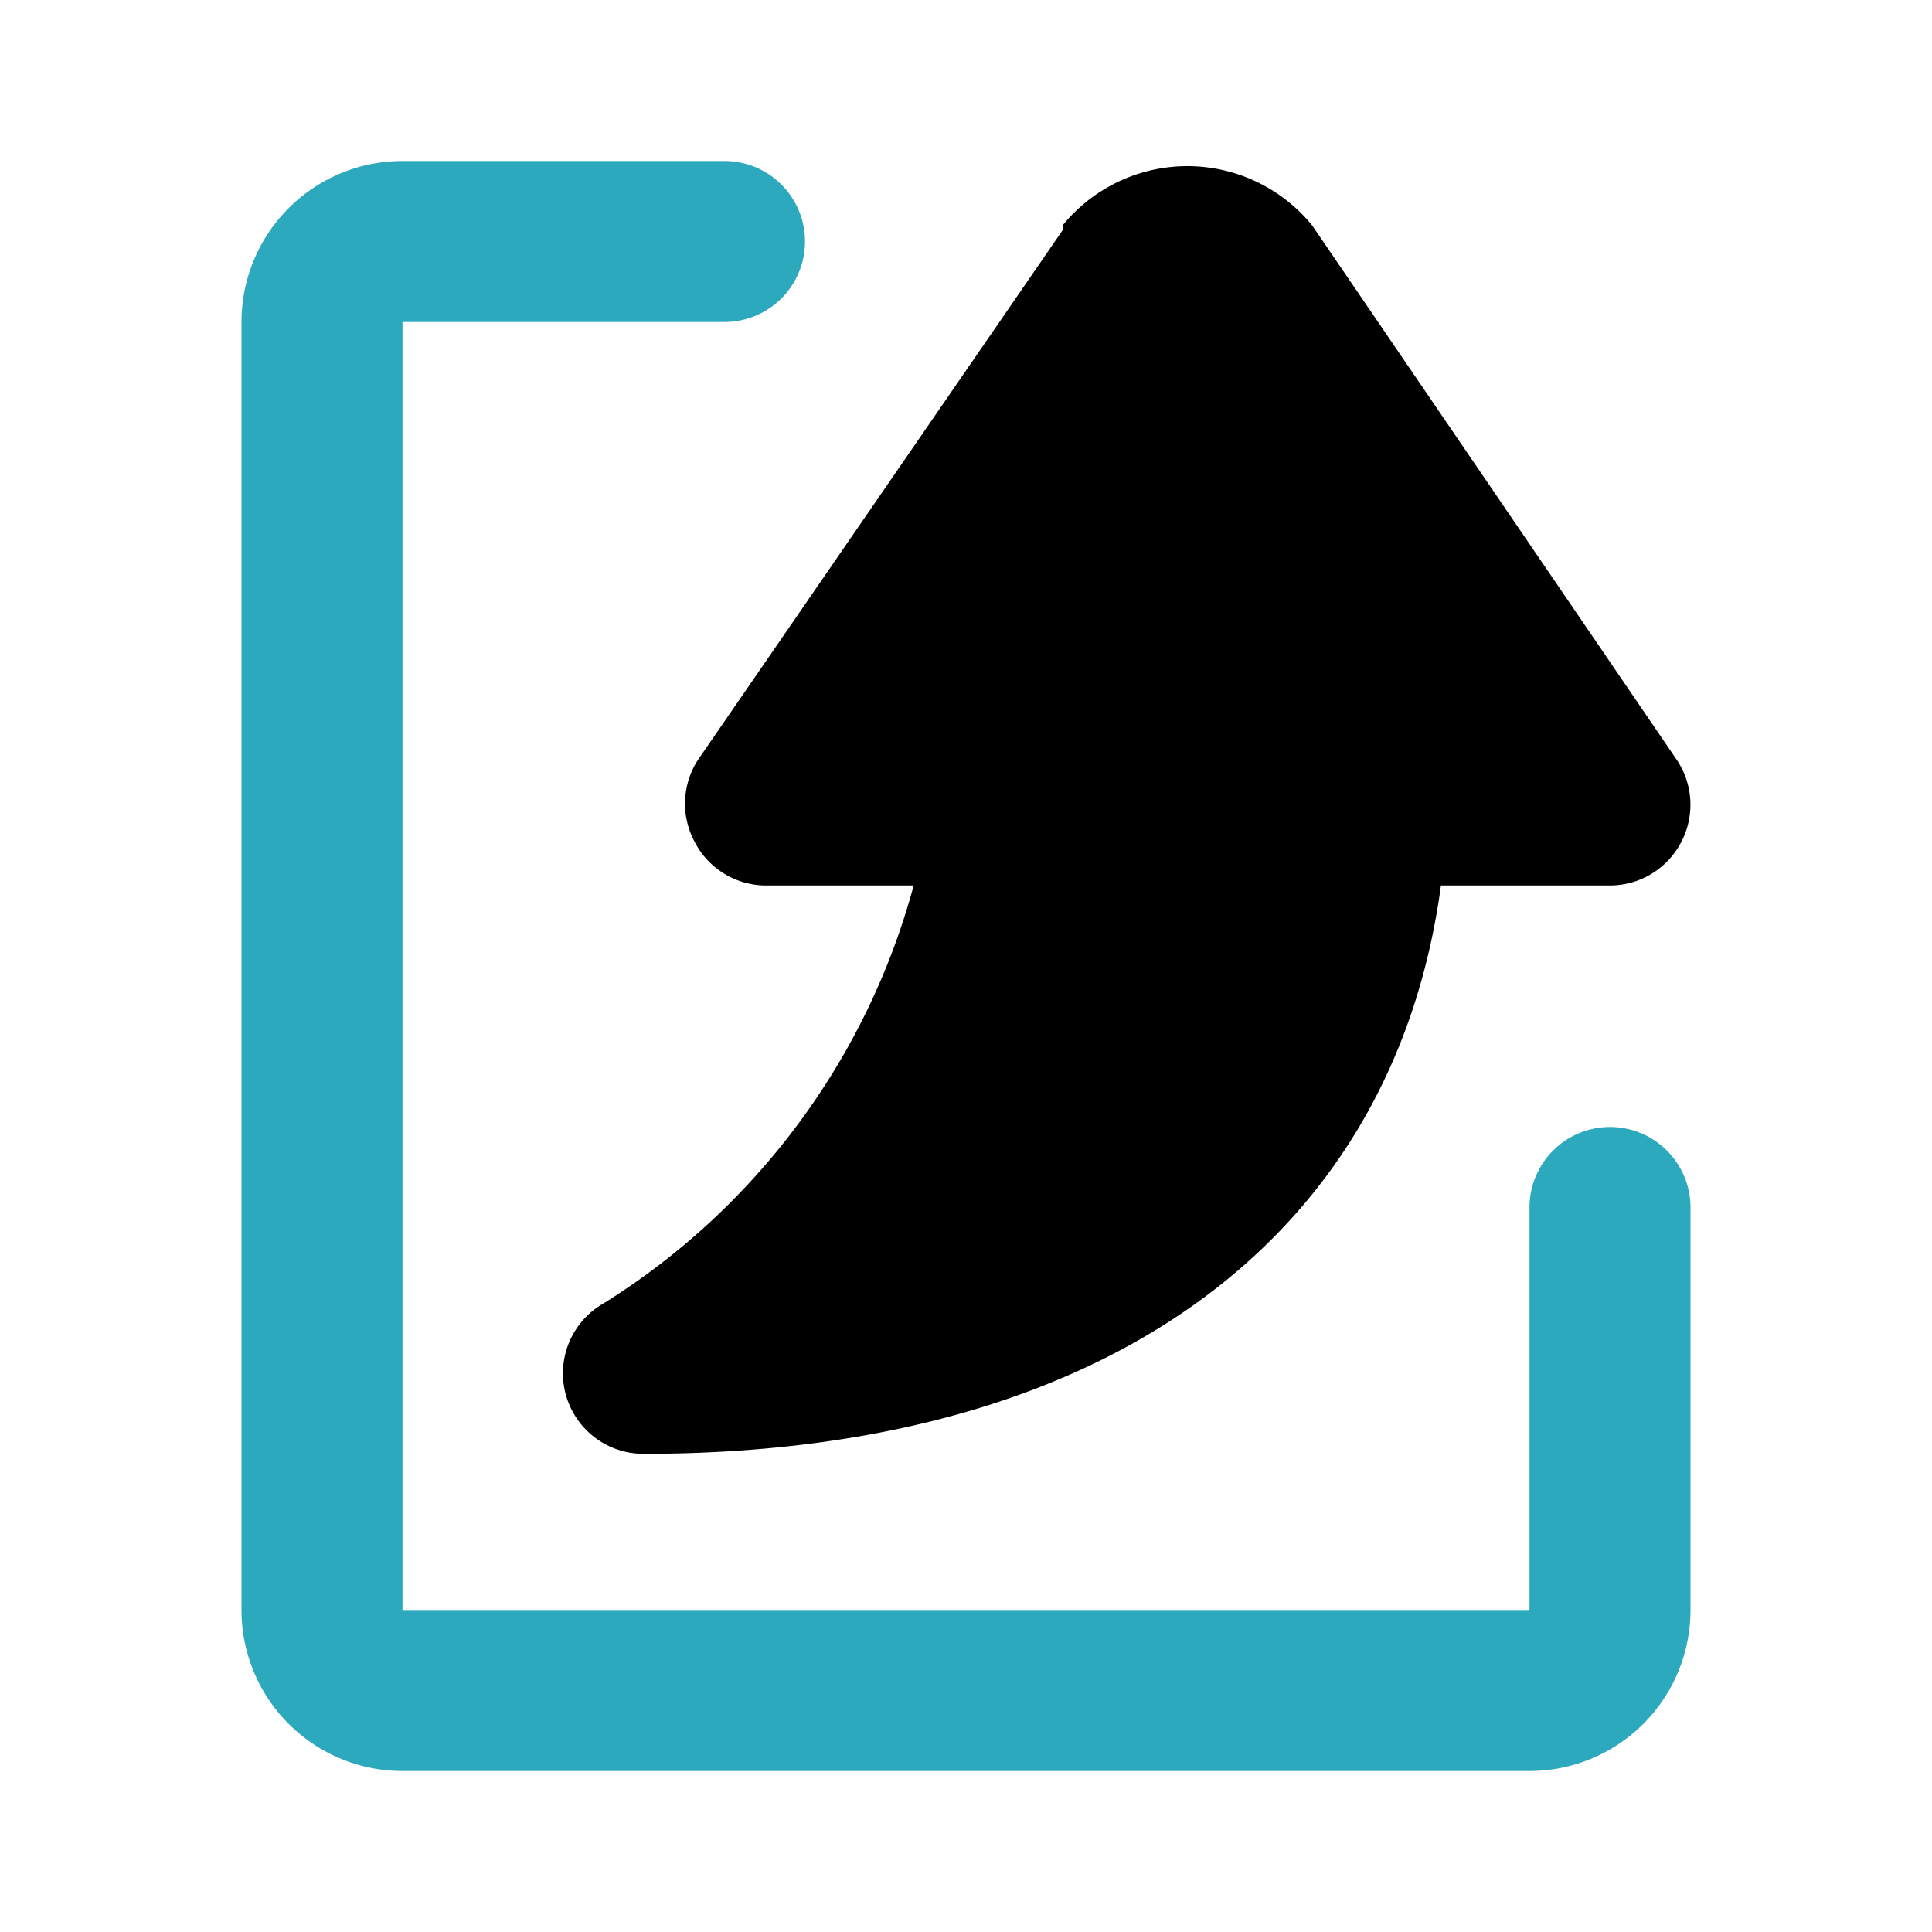
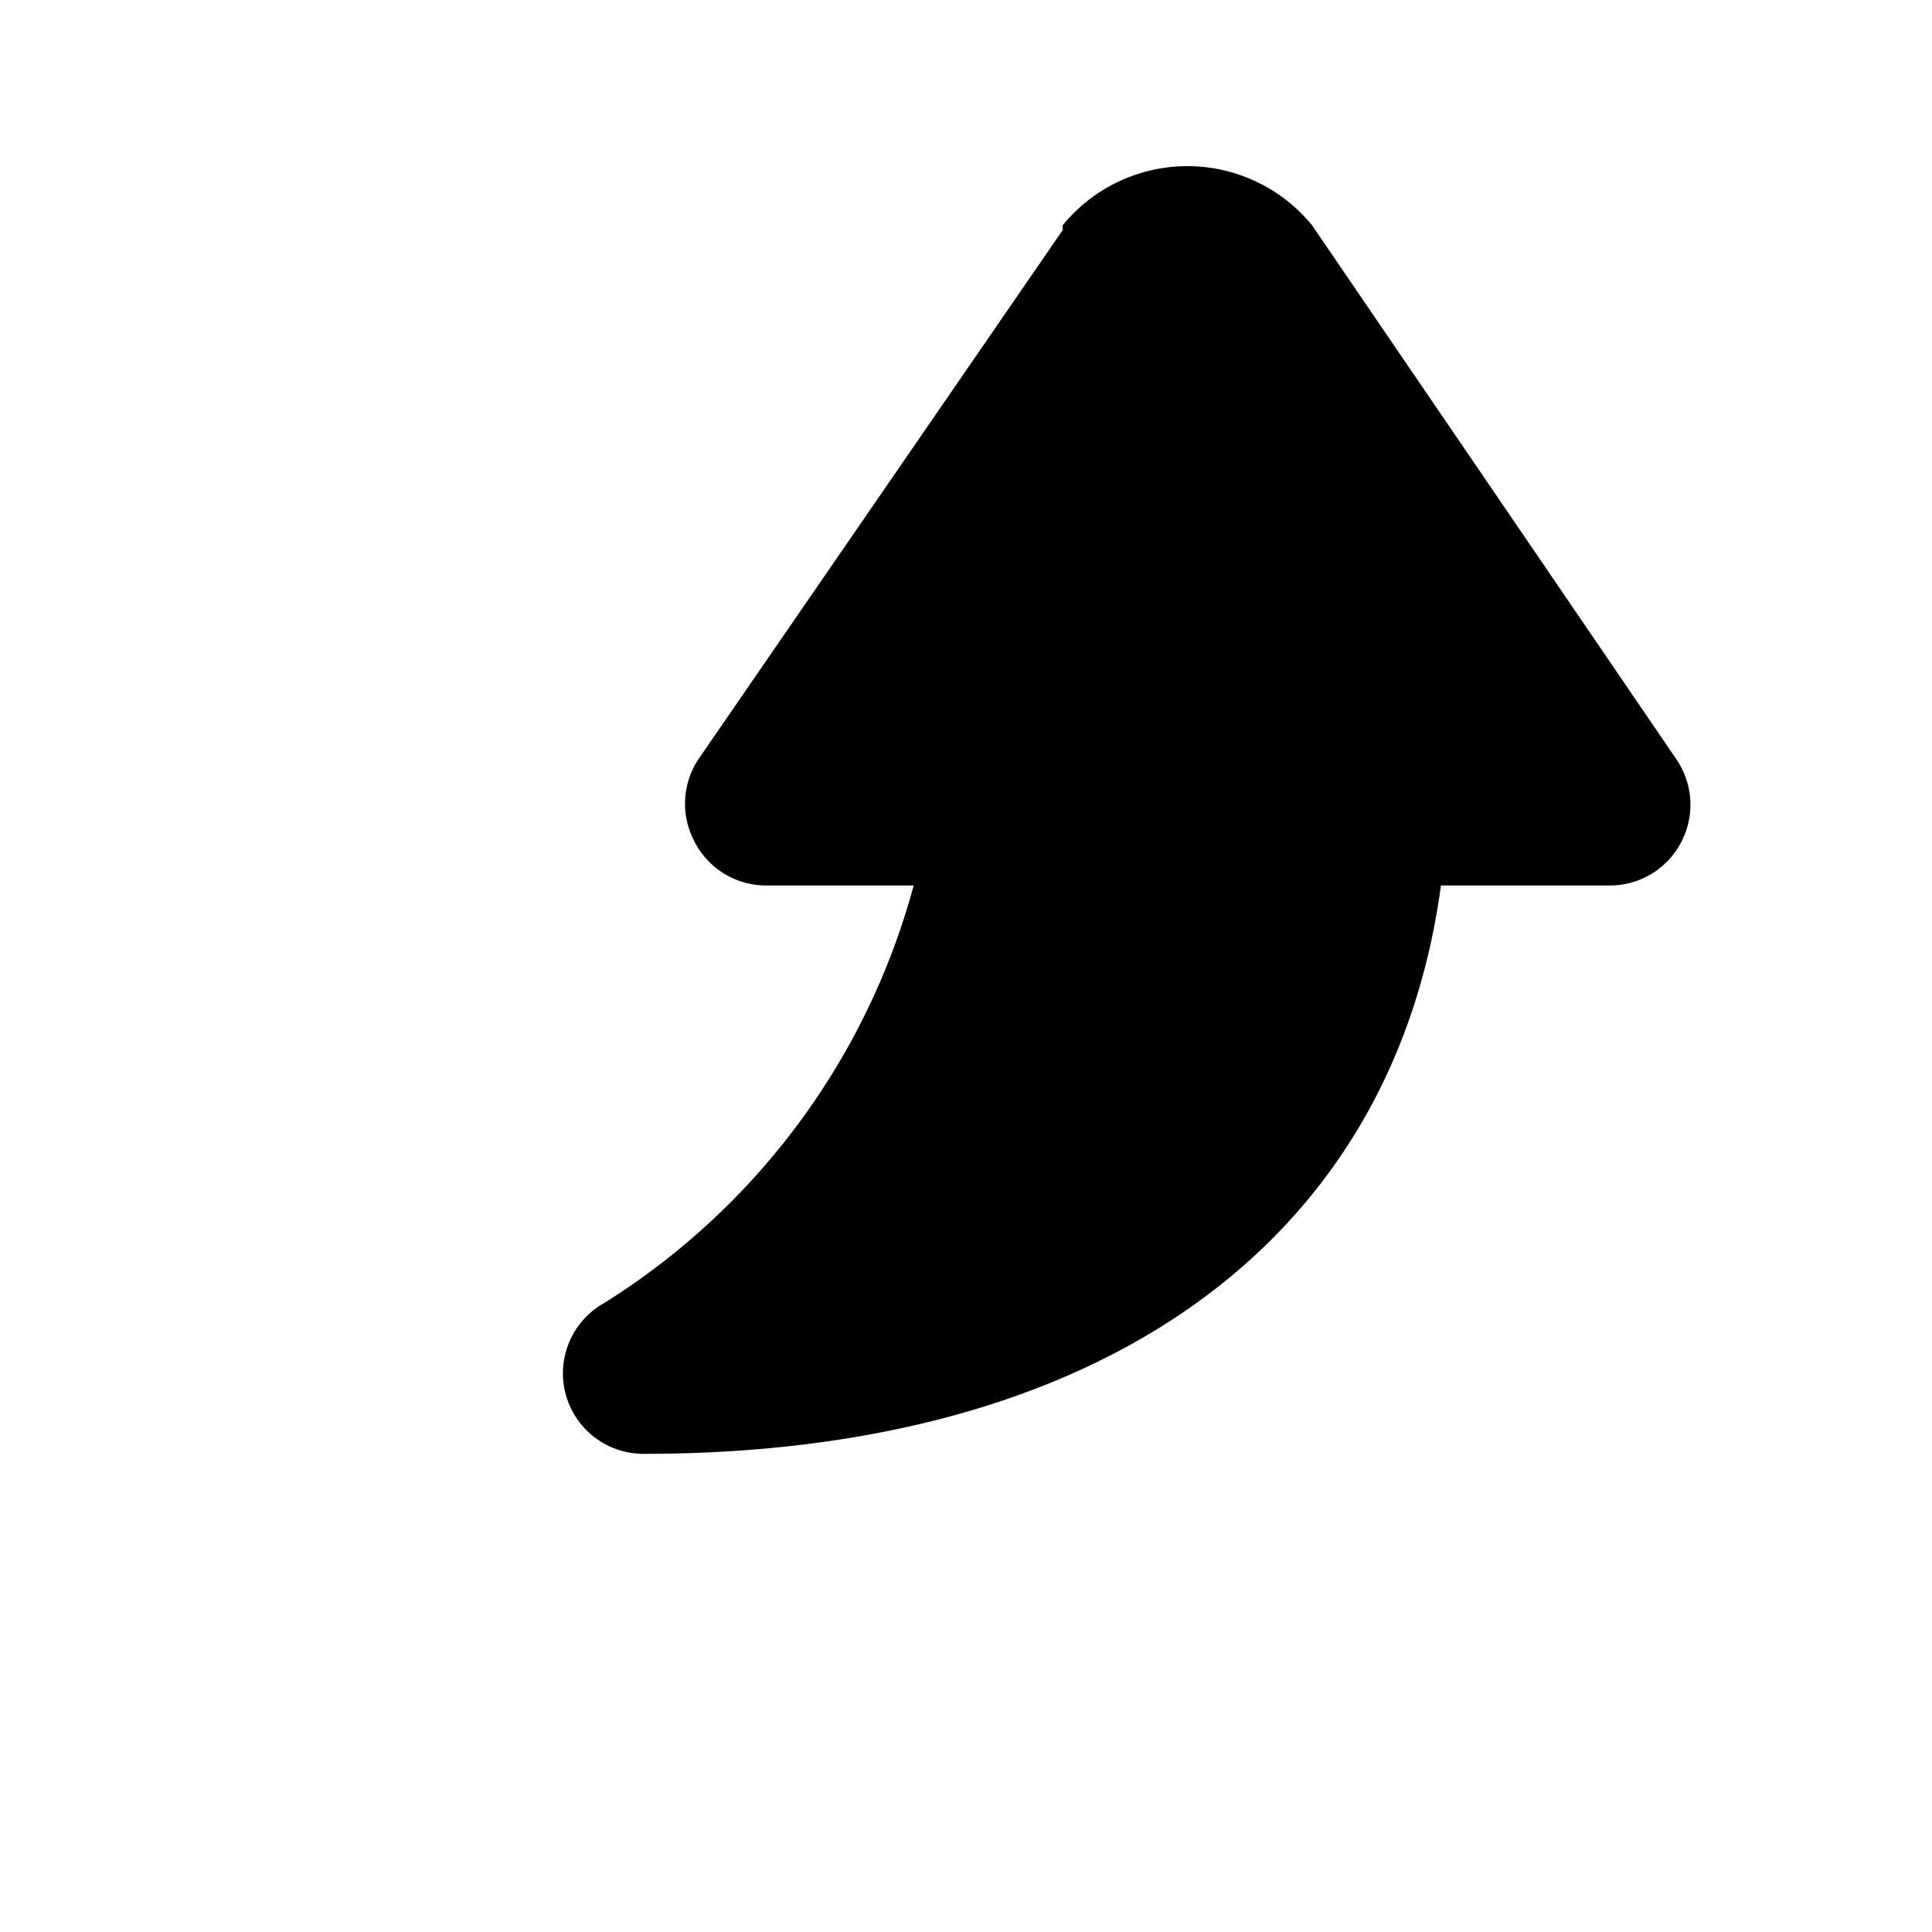
<svg xmlns="http://www.w3.org/2000/svg" fill="#000000" width="800px" height="800px" viewBox="0 0 24 24" id="curve-arrow-up-6" data-name="Flat Color" class="icon flat-color">
-   <path id="secondary" d="M19,22H5a2,2,0,0,1-2-2V4A2,2,0,0,1,5,2H9A1,1,0,0,1,9,4H5V20H19V15a1,1,0,0,1,2,0v5A2,2,0,0,1,19,22Z" style="fill: rgb(44, 169, 188);" />
  <path id="primary" d="M20.83,9.44,16.3,2.8a2,2,0,0,0-3.1,0l0,.06L8.67,9.44a1,1,0,0,0-.05,1A1,1,0,0,0,9.5,11h1.85A8.83,8.83,0,0,1,7.5,16.19,1,1,0,0,0,8,18.06c5.67,0,9.3-2.62,9.9-7.06H20a1,1,0,0,0,.88-.53A1,1,0,0,0,20.83,9.44Z" style="fill: rgb(0, 0, 0);" />
</svg>